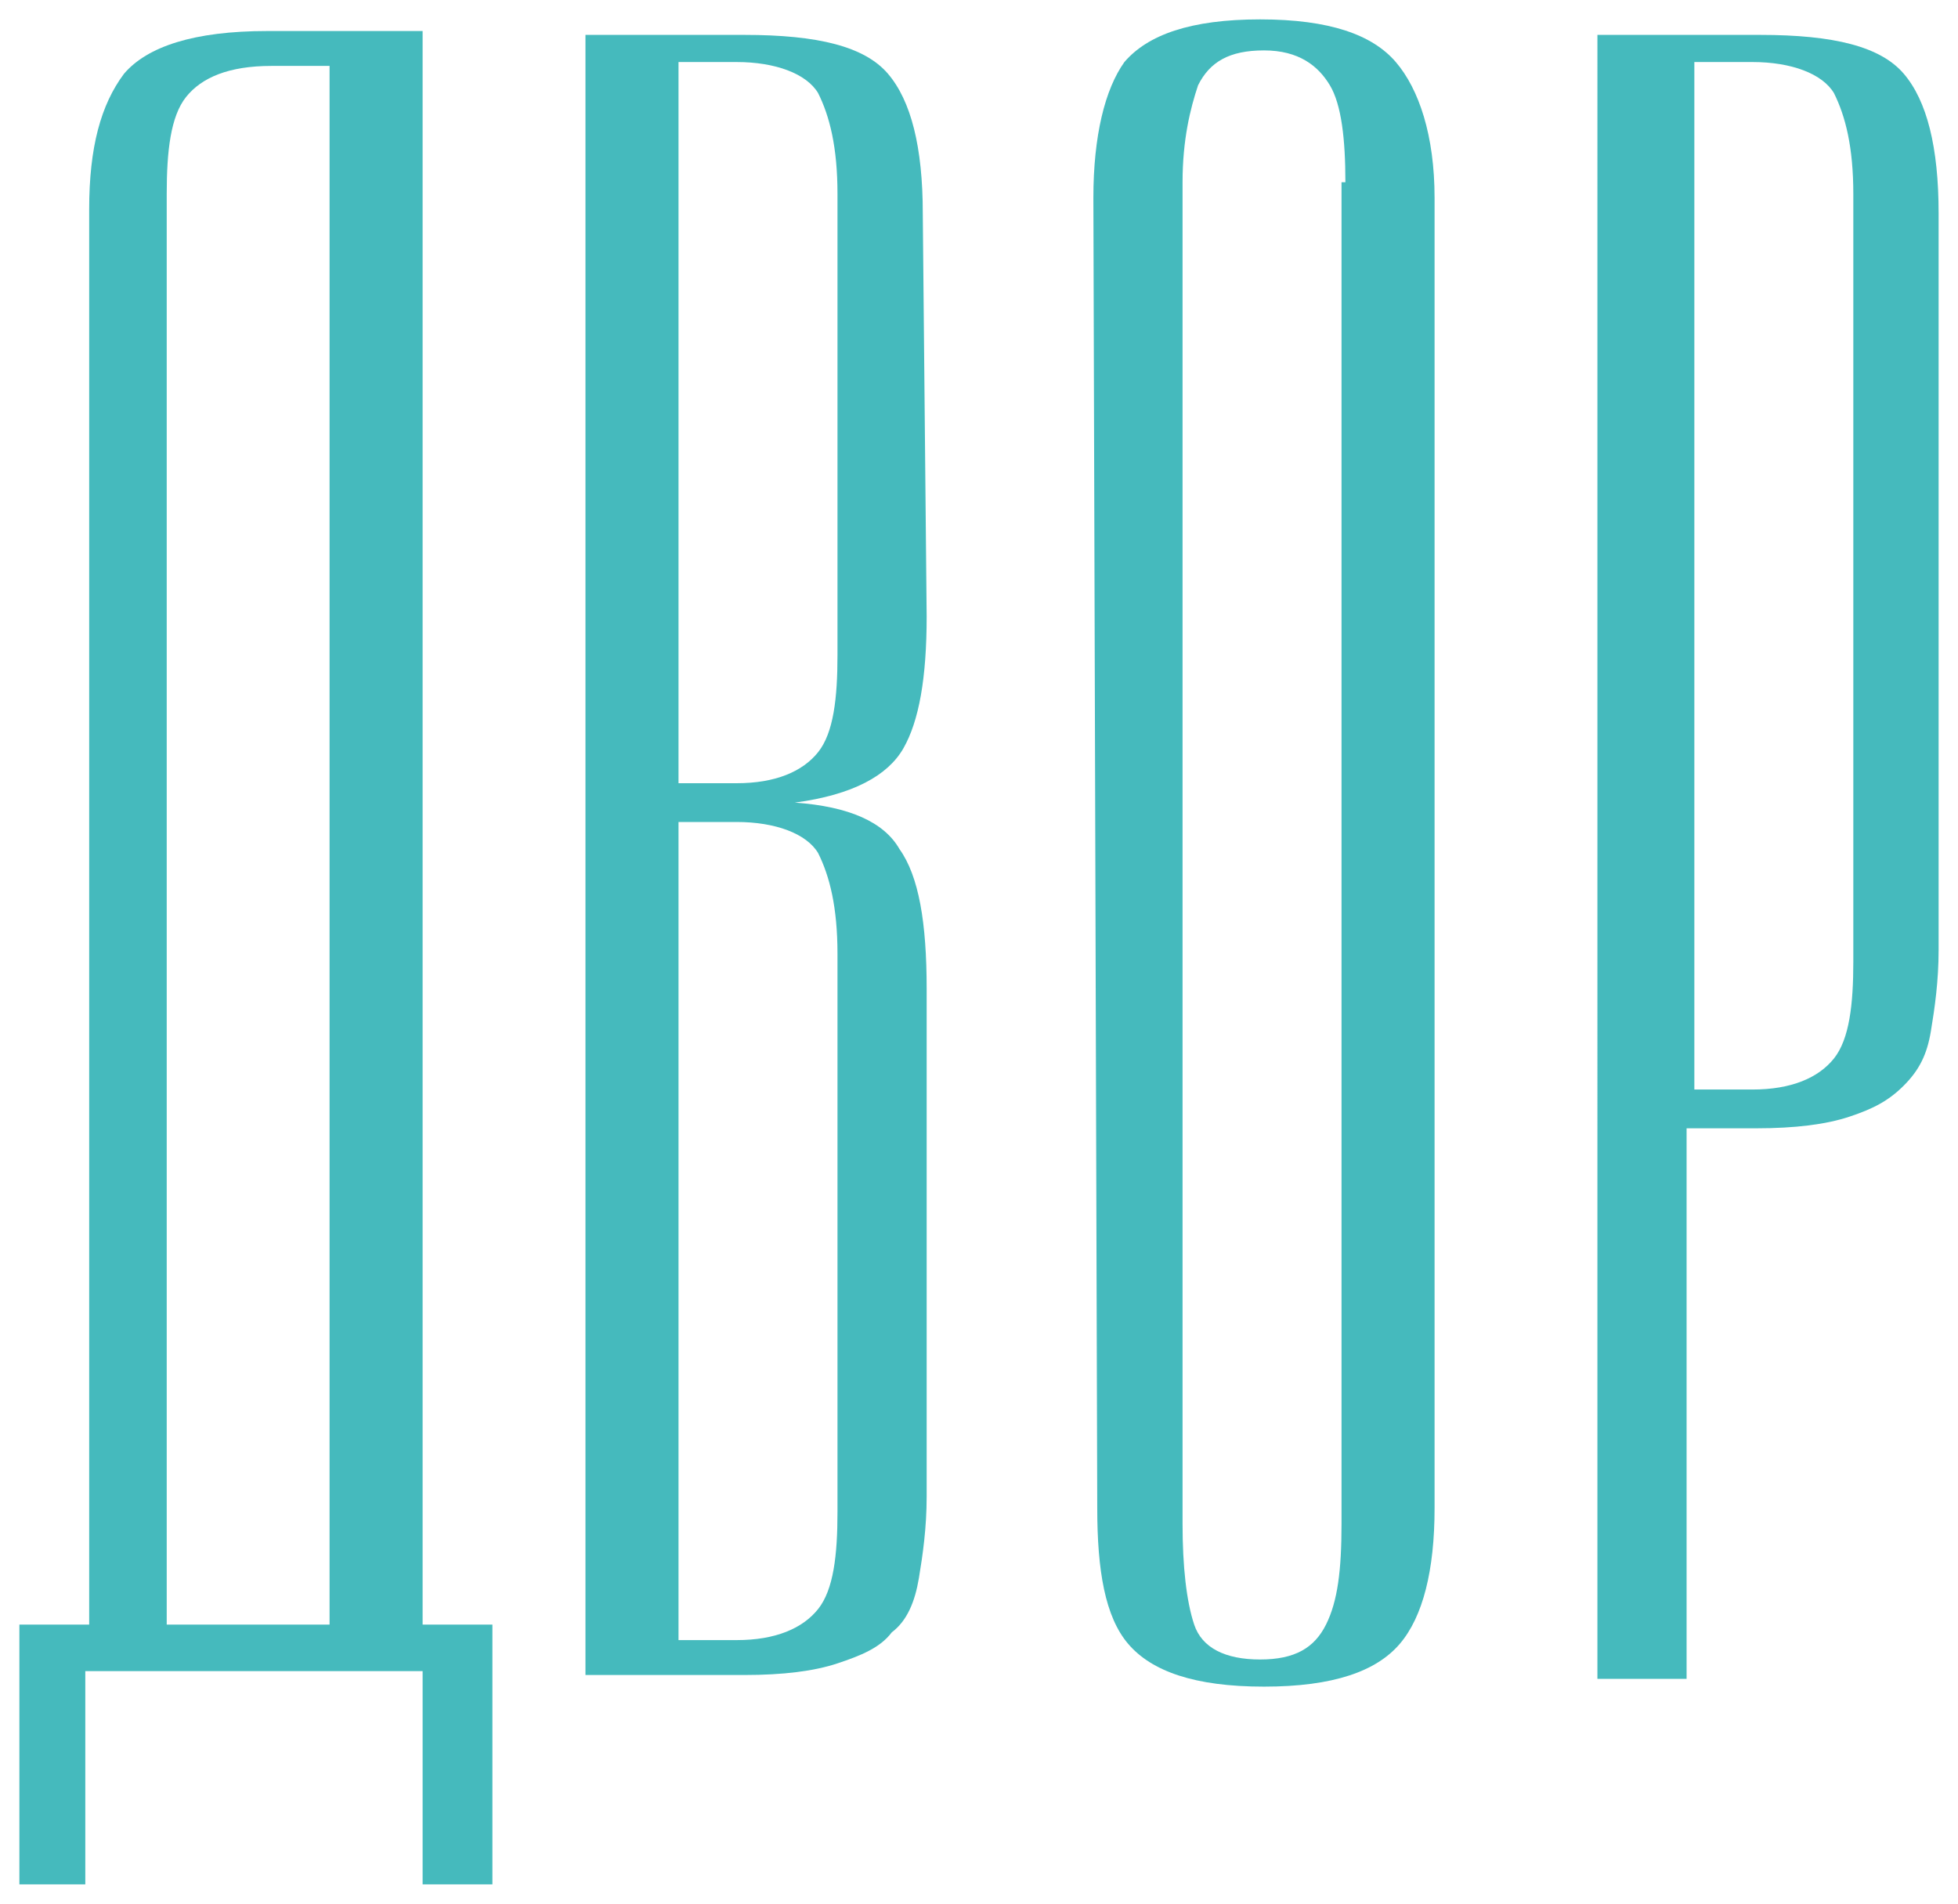
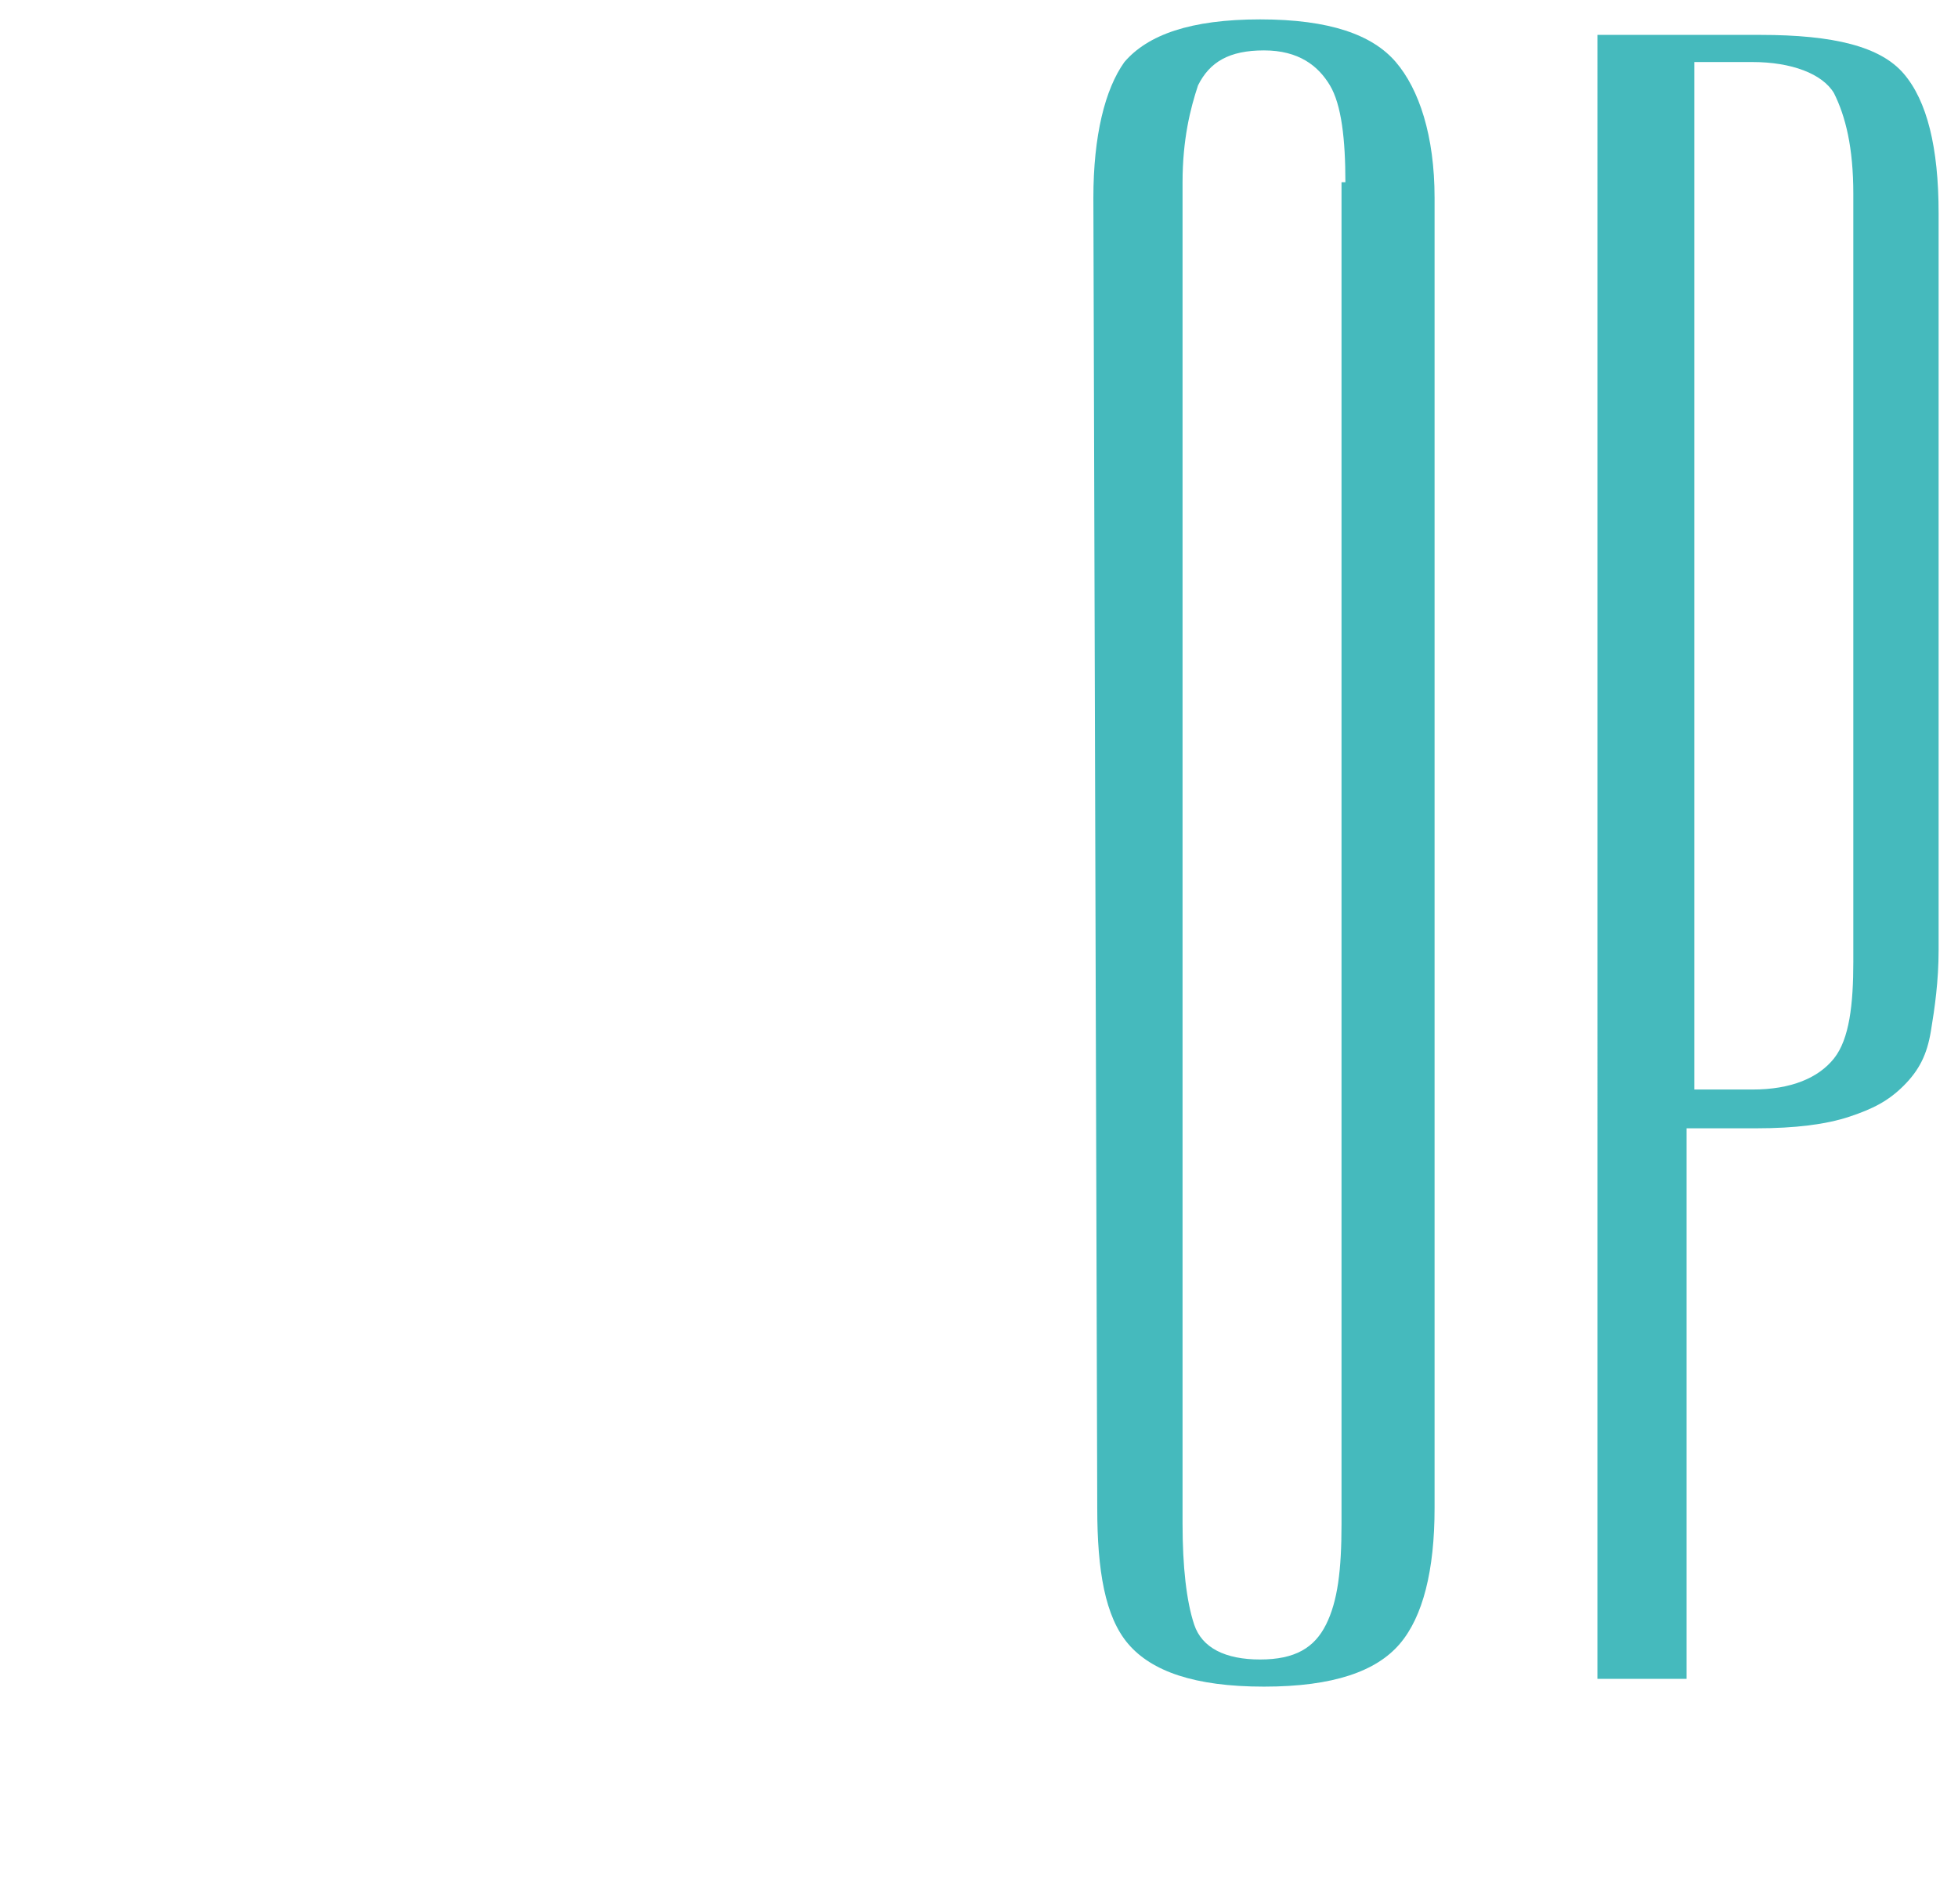
<svg xmlns="http://www.w3.org/2000/svg" id="Слой_1" x="0px" y="0px" width="50.5px" height="49.1px" viewBox="0 0 50.5 49.1" style="enable-background:new 0 0 50.5 49.1;" xml:space="preserve">
  <style type="text/css"> .st0{fill:#45BABD;} </style>
  <g>
-     <path class="st0" d="M0.5,41.9h1.8V5.4c0-1.6,0.3-2.7,0.9-3.5C3.8,1.2,5,0.8,6.9,0.8h4v41.1h1.8v6.7h-1.8v-5.5H2.2v5.5H0.5V41.9z M8.5,41.9V1.7H7C5.9,1.7,5.2,2,4.8,2.5C4.4,3,4.3,3.9,4.3,5v36.9H8.5z" />
-     <path class="st0" d="M23.9,15.9c0,1.6-0.2,2.7-0.6,3.4c-0.4,0.7-1.3,1.2-2.8,1.4c1.4,0.1,2.3,0.5,2.7,1.2c0.5,0.7,0.7,1.9,0.7,3.6 v13.1c0,0.8-0.1,1.5-0.2,2.1s-0.3,1.1-0.7,1.4c-0.3,0.4-0.8,0.6-1.4,0.8s-1.4,0.3-2.4,0.3h-4.1V0.9h4.1c1.9,0,3.1,0.3,3.7,1 s0.9,1.9,0.9,3.6L23.9,15.9L23.9,15.9z M17.5,20.2H19c1,0,1.7-0.3,2.1-0.8s0.5-1.4,0.5-2.5V5c0-1.2-0.2-2-0.5-2.6 C20.8,1.9,20,1.6,19,1.6h-1.5V20.2z M19,42.3c1,0,1.7-0.3,2.1-0.8s0.5-1.4,0.5-2.5V24.6c0-1.2-0.2-2-0.5-2.6 c-0.3-0.5-1.1-0.8-2.1-0.8h-1.5v21.1C17.5,42.3,19,42.3,19,42.3z" />
    <path class="st0" d="M28.2,5.1c0-1.6,0.3-2.8,0.8-3.5c0.6-0.7,1.7-1.1,3.5-1.1s2.9,0.4,3.5,1.1s1,1.9,1,3.5v33.8 c0,1.6-0.3,2.8-0.9,3.5c-0.6,0.7-1.7,1.1-3.5,1.1s-2.9-0.4-3.5-1.1c-0.6-0.7-0.8-1.9-0.8-3.5L28.2,5.1L28.2,5.1z M34.7,4.7 c0-1.1-0.1-2-0.4-2.5s-0.8-0.9-1.7-0.9c-0.9,0-1.4,0.3-1.7,0.9c-0.2,0.6-0.4,1.4-0.4,2.5v34.6c0,1.1,0.1,2,0.3,2.6 c0.2,0.6,0.8,0.9,1.7,0.9c0.9,0,1.4-0.3,1.7-0.9s0.4-1.4,0.4-2.6V4.7H34.7z" />
    <path class="st0" d="M41.3,0.9h4.1c1.9,0,3.1,0.3,3.7,1S50,3.8,50,5.5v19c0,0.8-0.1,1.5-0.2,2.1c-0.1,0.6-0.3,1-0.7,1.4 s-0.8,0.6-1.4,0.8c-0.6,0.2-1.4,0.3-2.4,0.3h-1.8v14.2h-2.3V0.9H41.3z M45.2,28.1c1,0,1.7-0.3,2.1-0.8c0.4-0.5,0.5-1.4,0.5-2.5V5 c0-1.2-0.2-2-0.5-2.6c-0.3-0.5-1.1-0.8-2.1-0.8h-1.5v26.5H45.2z" />
  </g>
</svg>